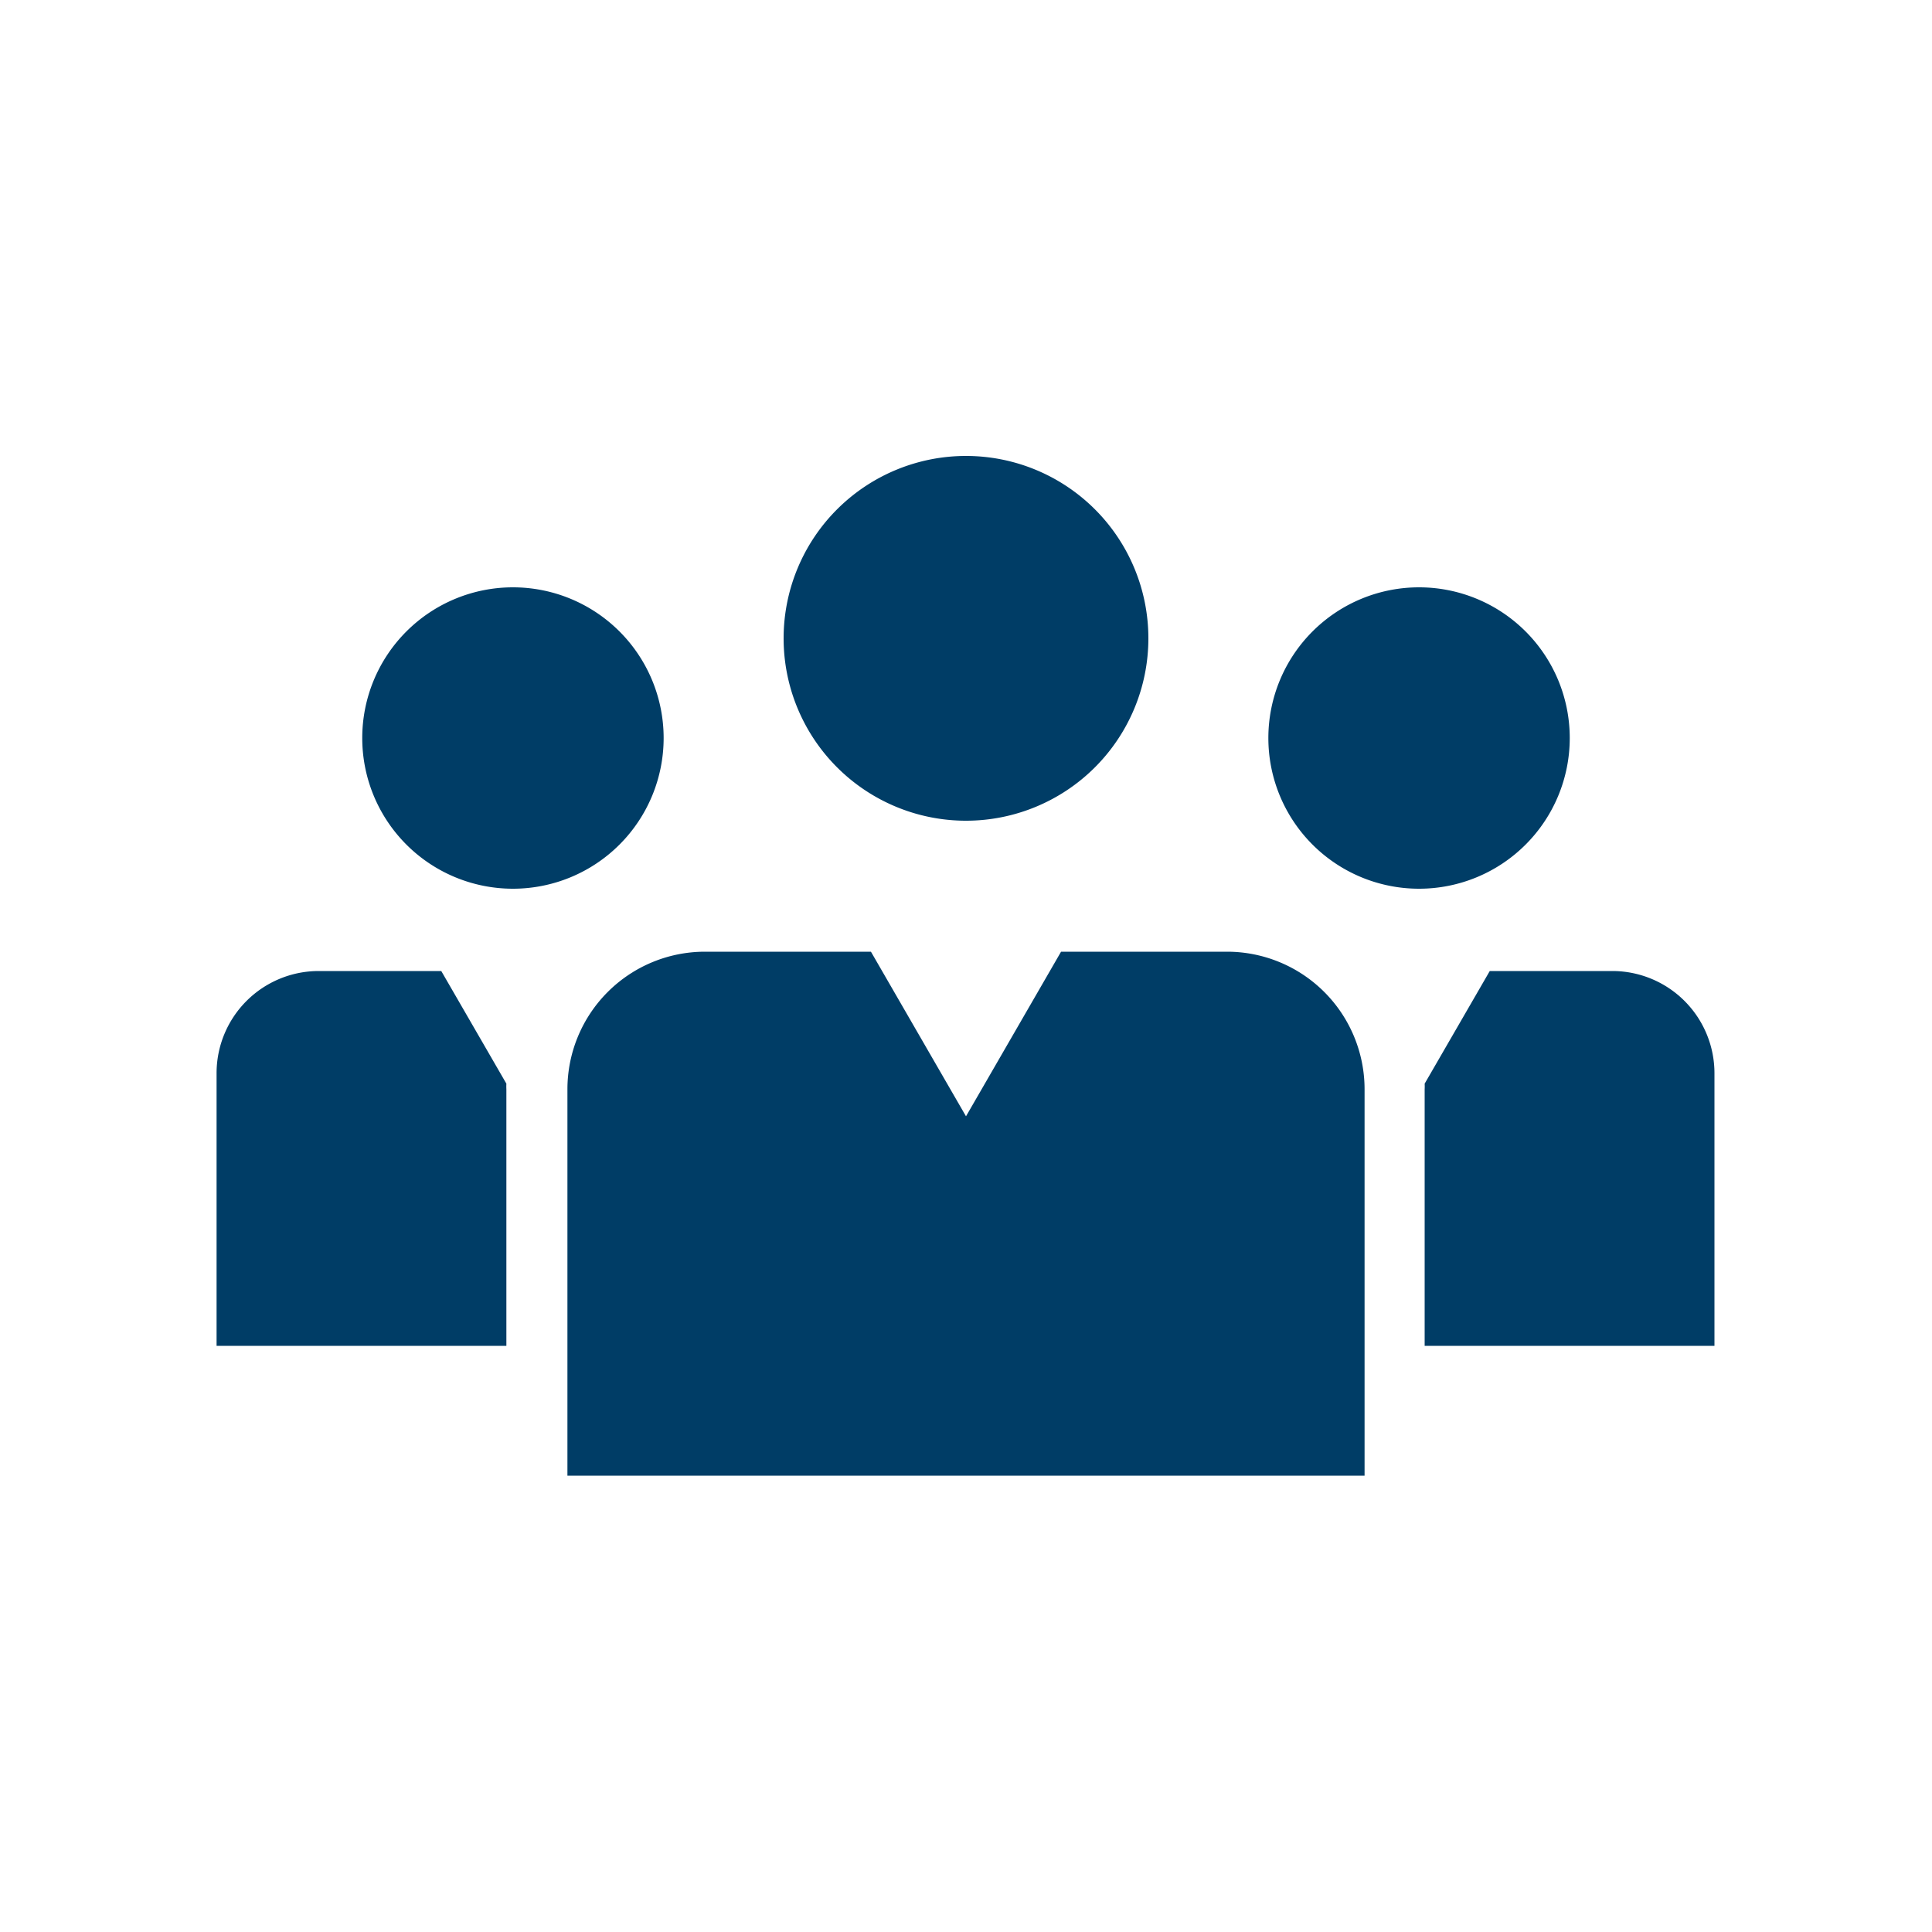
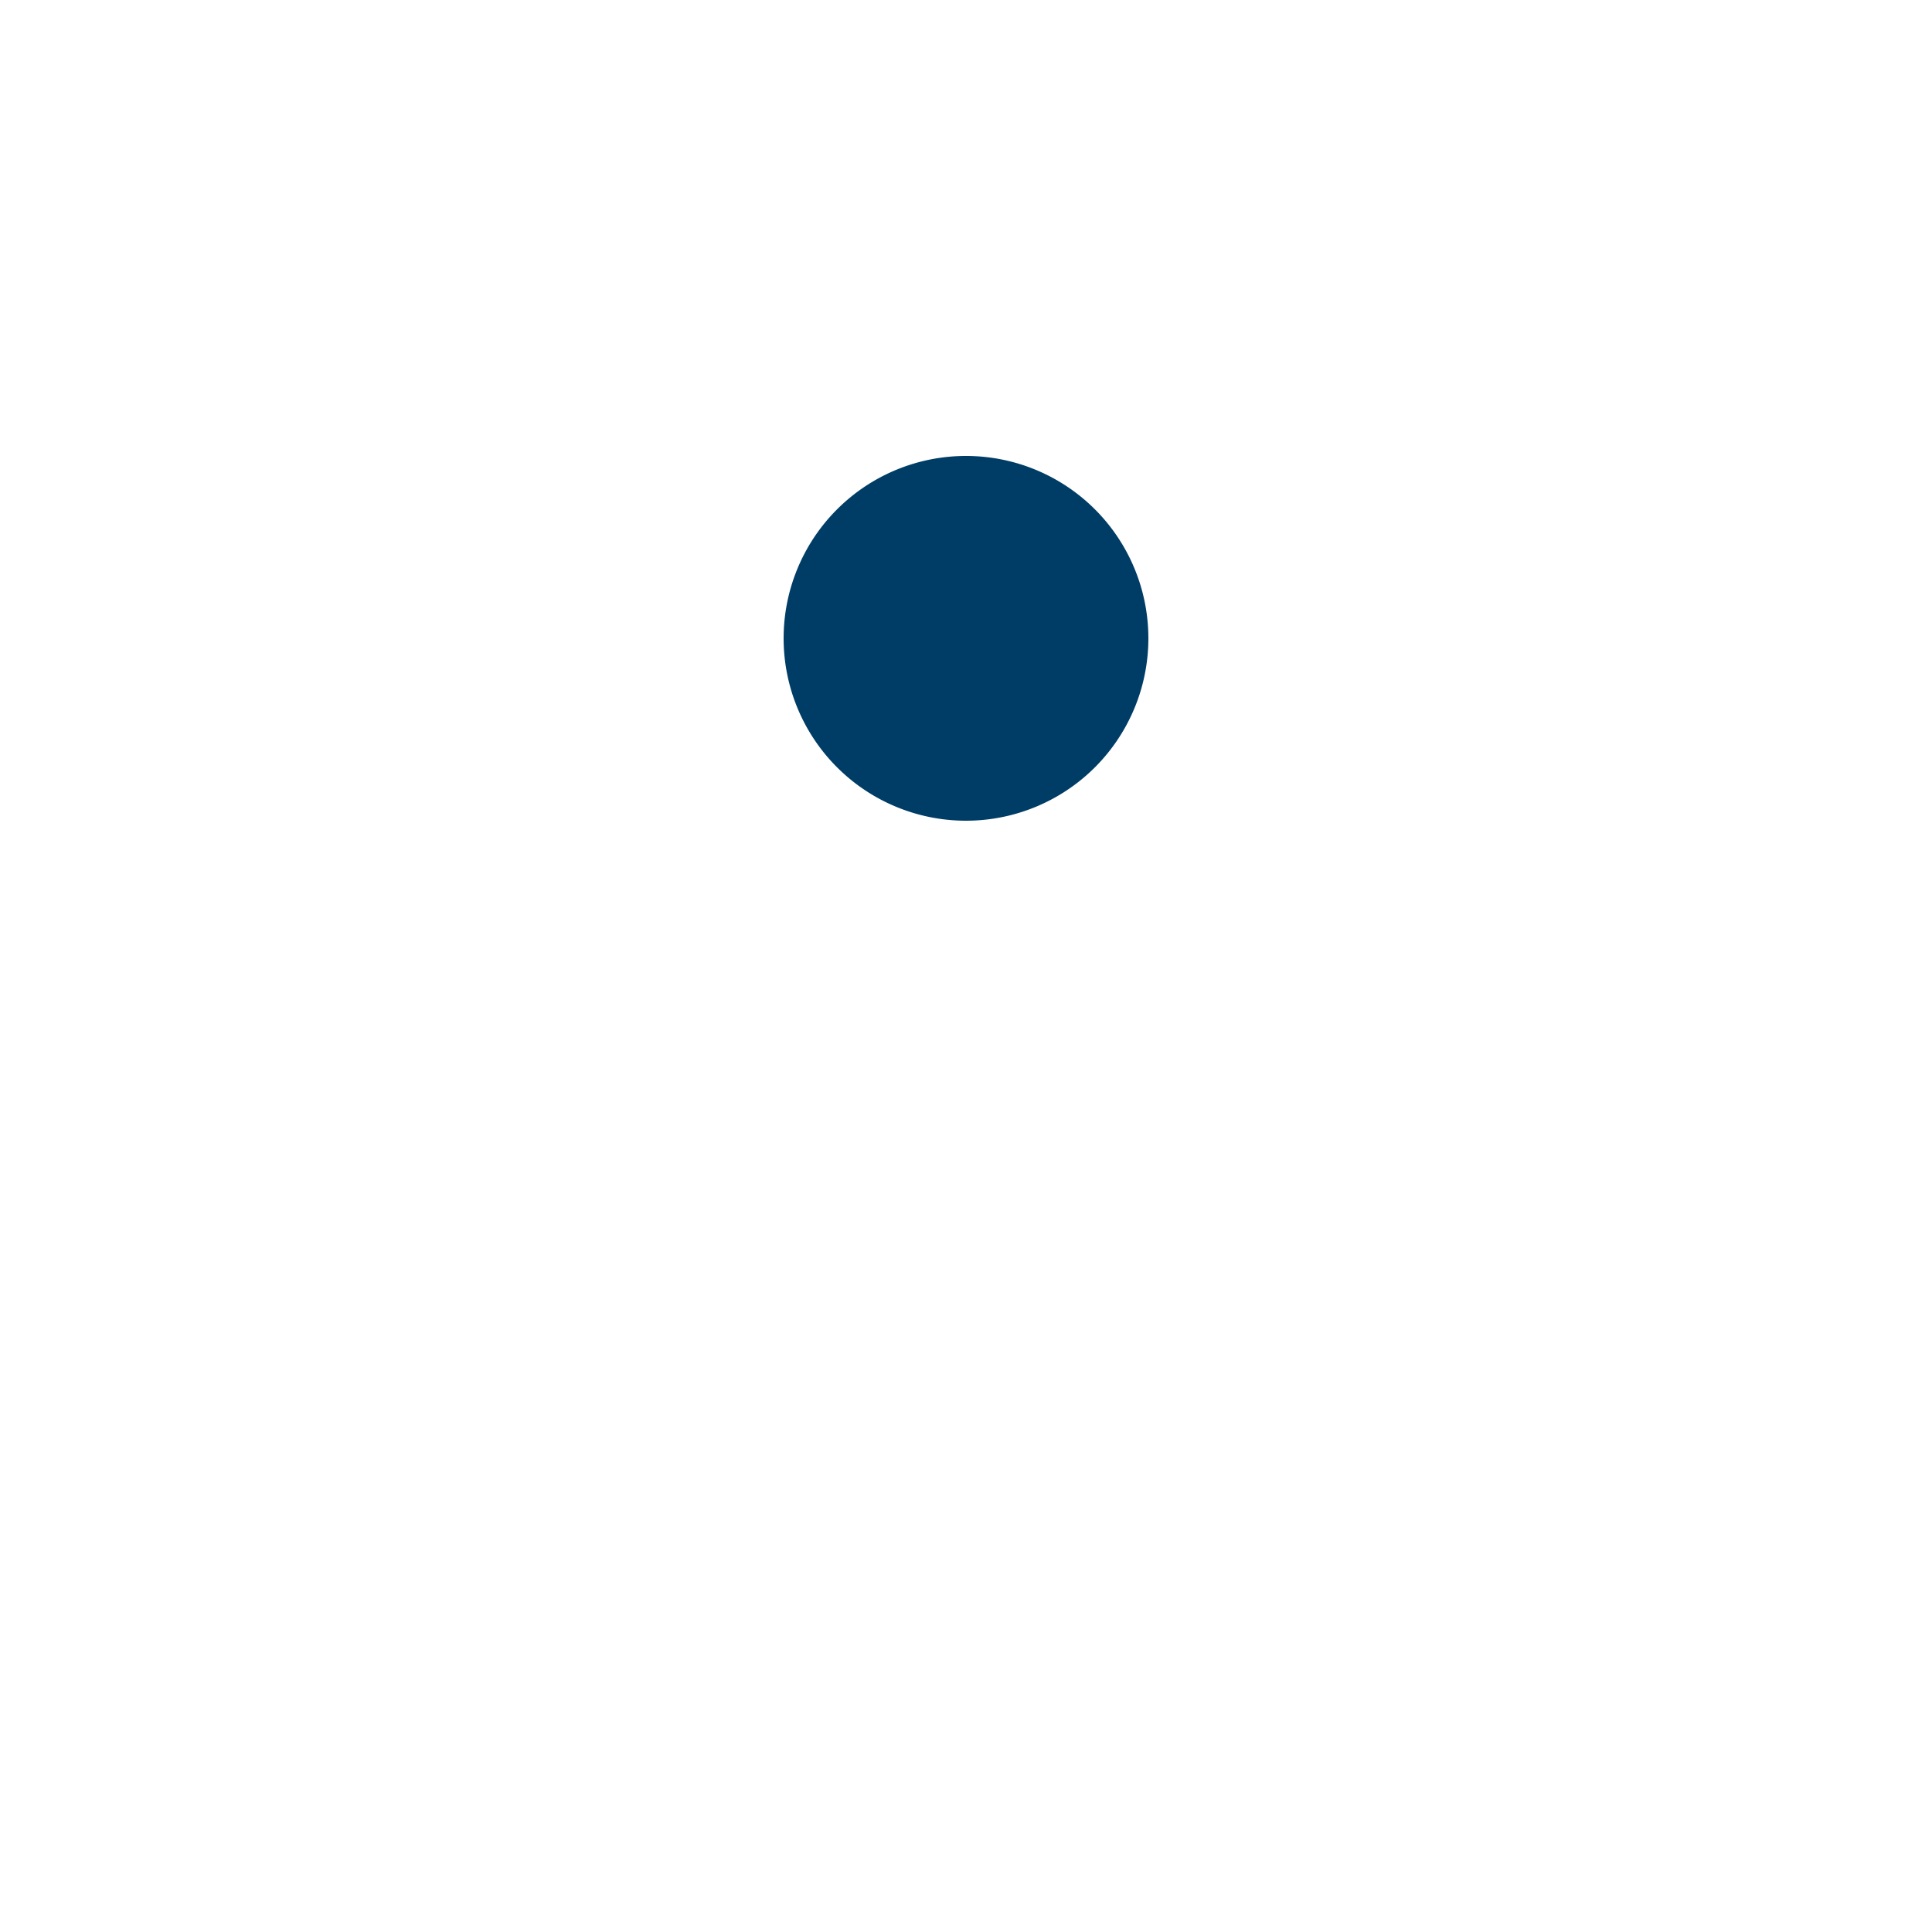
<svg xmlns="http://www.w3.org/2000/svg" id="Layer_1" data-name="Layer 1" viewBox="0 0 100 100">
  <defs>
    <style>.cls-1{fill:#003D66;}</style>
  </defs>
  <title>leadership-mastery-home-icons-master</title>
-   <path class="cls-1" d="M34.35,38.2a7.8,7.8,0,1,0-7.8,7.8A7.8,7.8,0,0,0,34.35,38.2Z" />
-   <path class="cls-1" d="M81.25,38.2a7.8,7.8,0,1,0-7.8,7.8A7.8,7.8,0,0,0,81.25,38.2Z" />
-   <path class="cls-1" d="M16.5,50.26h0a5.29,5.29,0,0,0-5.29,5.3v14.1h15V56.38a2.81,2.81,0,0,1,0-.29l-3.37-5.83Z" />
-   <path class="cls-1" d="M83.5,50.26H77.11l-3.37,5.83a2.81,2.81,0,0,1,0,.29V69.66h15V55.56A5.29,5.29,0,0,0,83.5,50.26Z" />
  <path class="cls-1" d="M50,42.48A9.44,9.44,0,1,0,40.56,33,9.44,9.44,0,0,0,50,42.48Z" />
-   <path class="cls-1" d="M63.51,49.26H54.92L50,57.78l-4.92-8.52H36.49a7.12,7.12,0,0,0-7.12,7.12v20H70.63v-20A7.12,7.12,0,0,0,63.51,49.26Z" />
</svg>